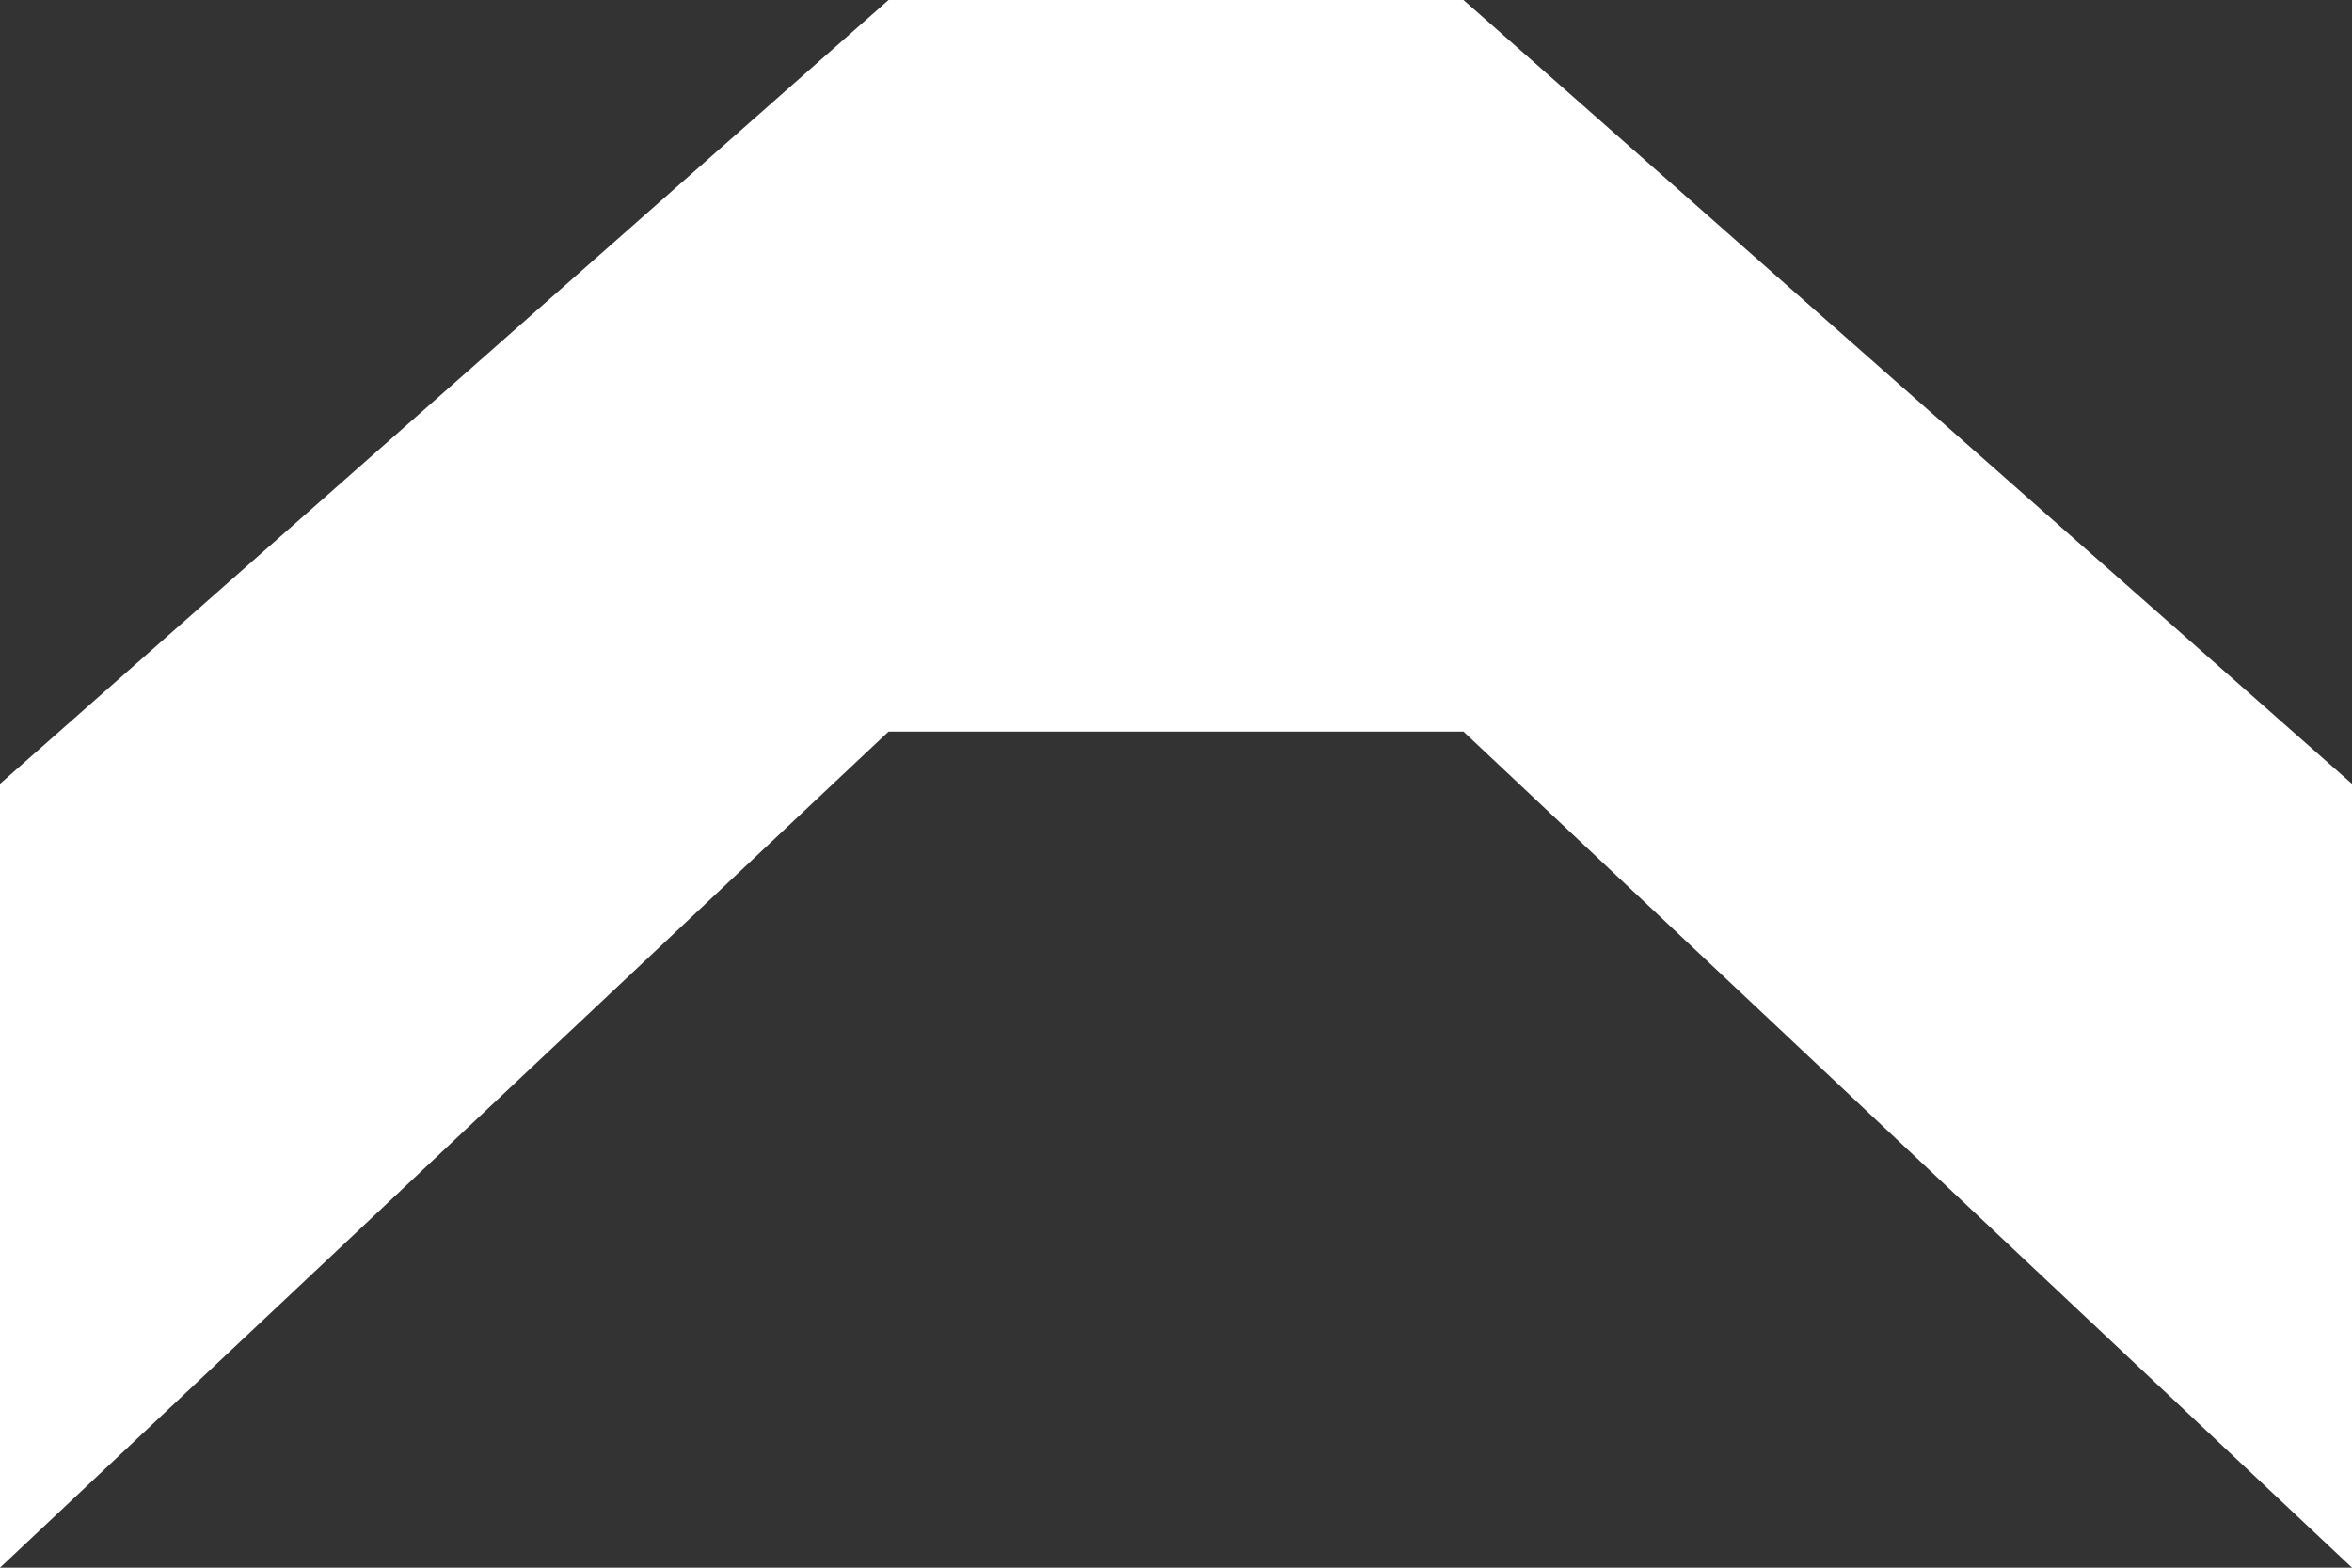
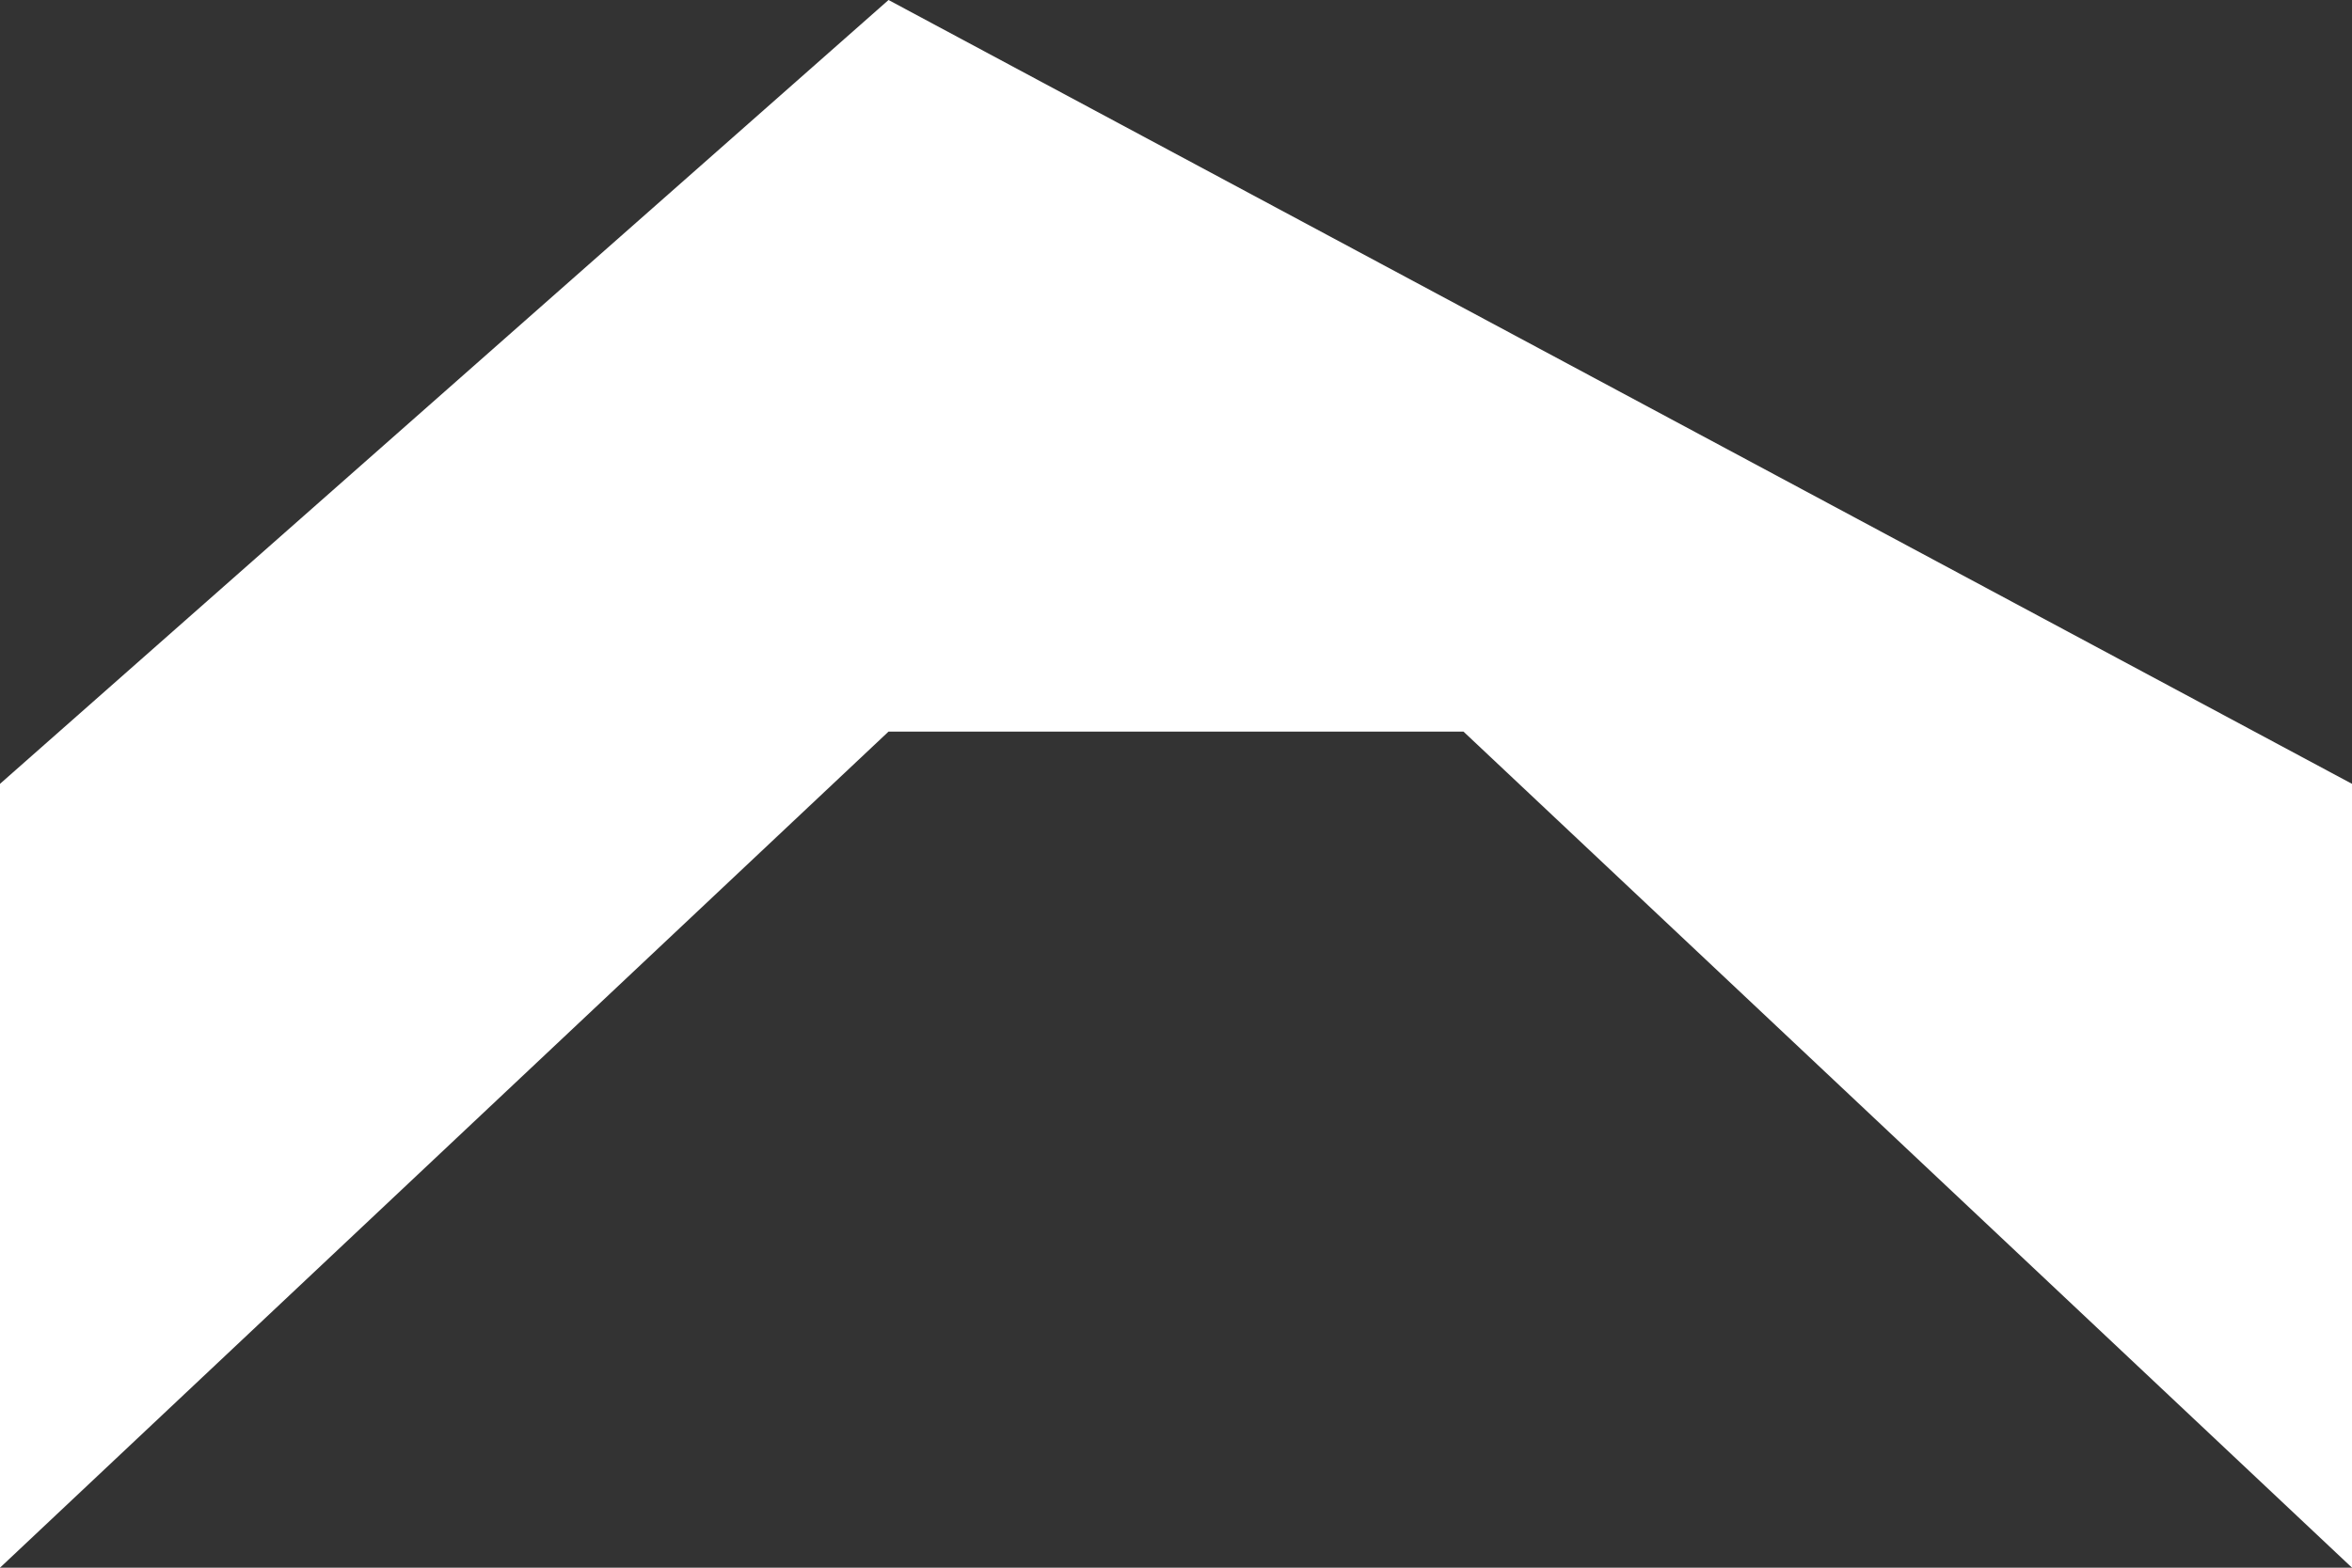
<svg xmlns="http://www.w3.org/2000/svg" width="45" height="30" viewBox="0 0 45 30">
  <rect x="0" y="0" width="45" height="30" fill="#333333" stroke="none" />
  <defs>
    <style>
      .cls-1 {
        fill: #fff;
        fill-rule: evenodd;
      }
    </style>
  </defs>
-   <path id="arrow_b_t.svg" class="cls-1" d="M23,61V46L40,31H51L68,46V61L51,45H40Z" transform="translate(-23 -31)" />
+   <path id="arrow_b_t.svg" class="cls-1" d="M23,61V46L40,31L68,46V61L51,45H40Z" transform="translate(-23 -31)" />
</svg>